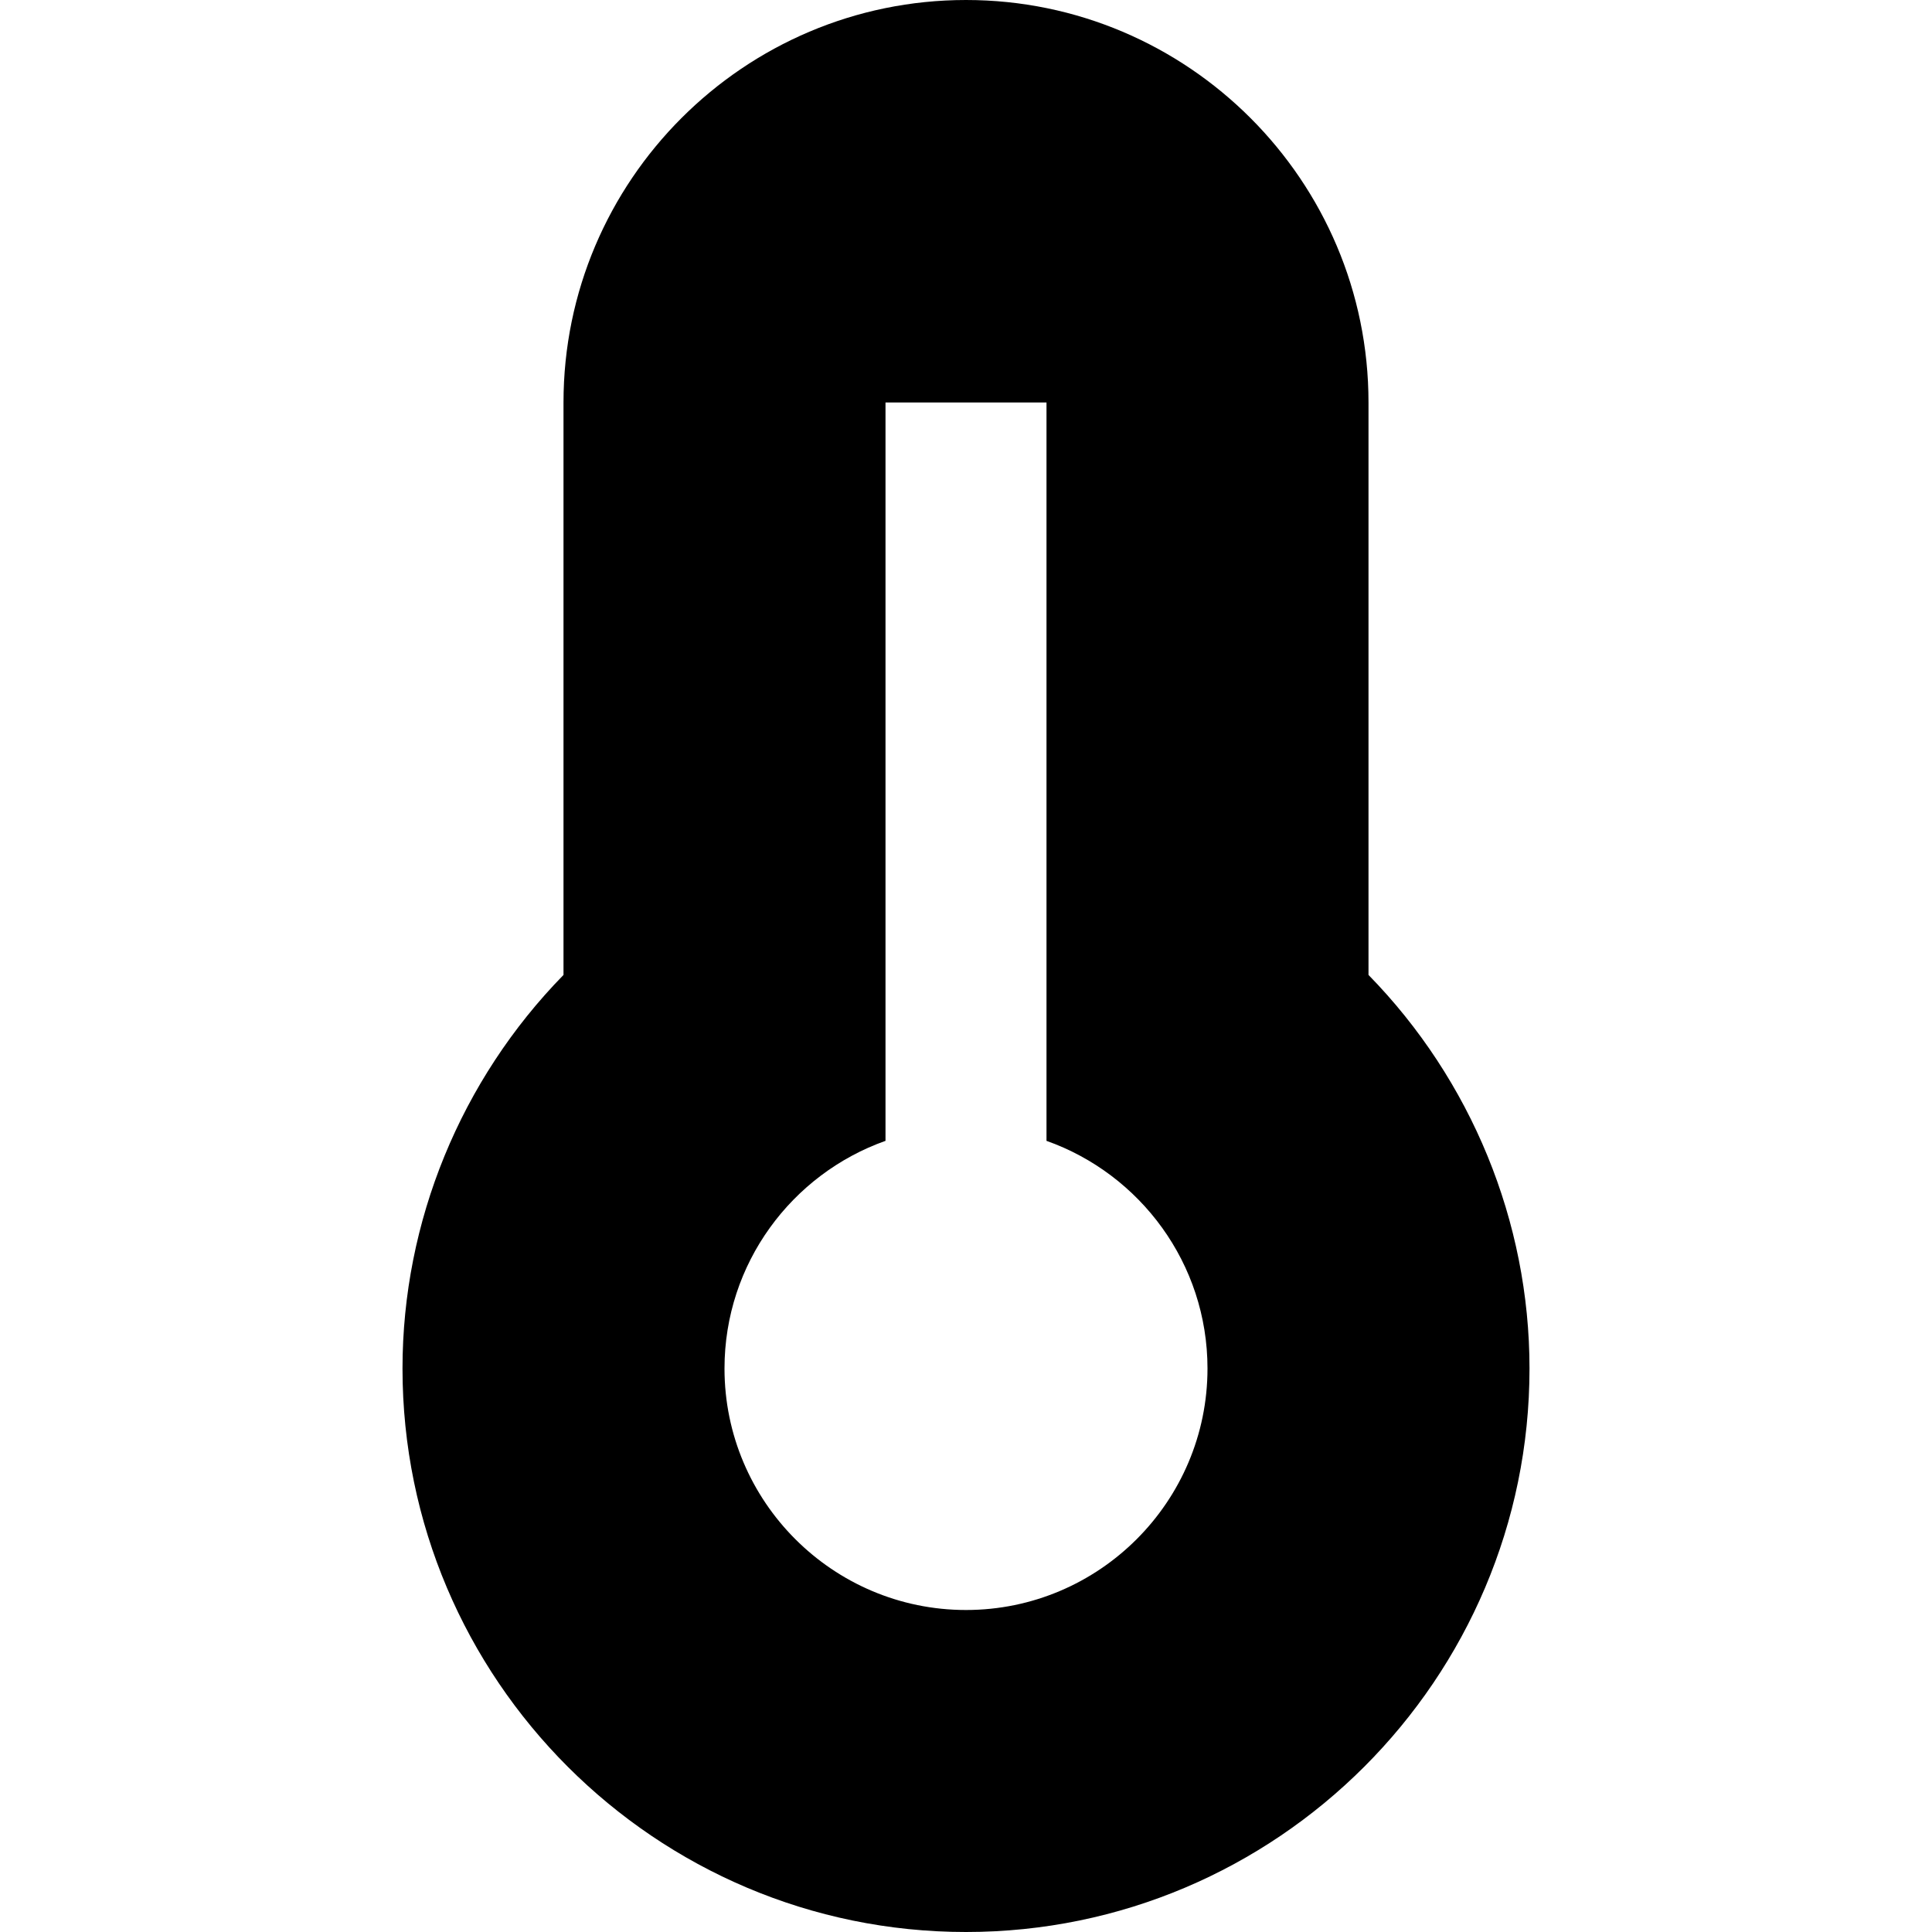
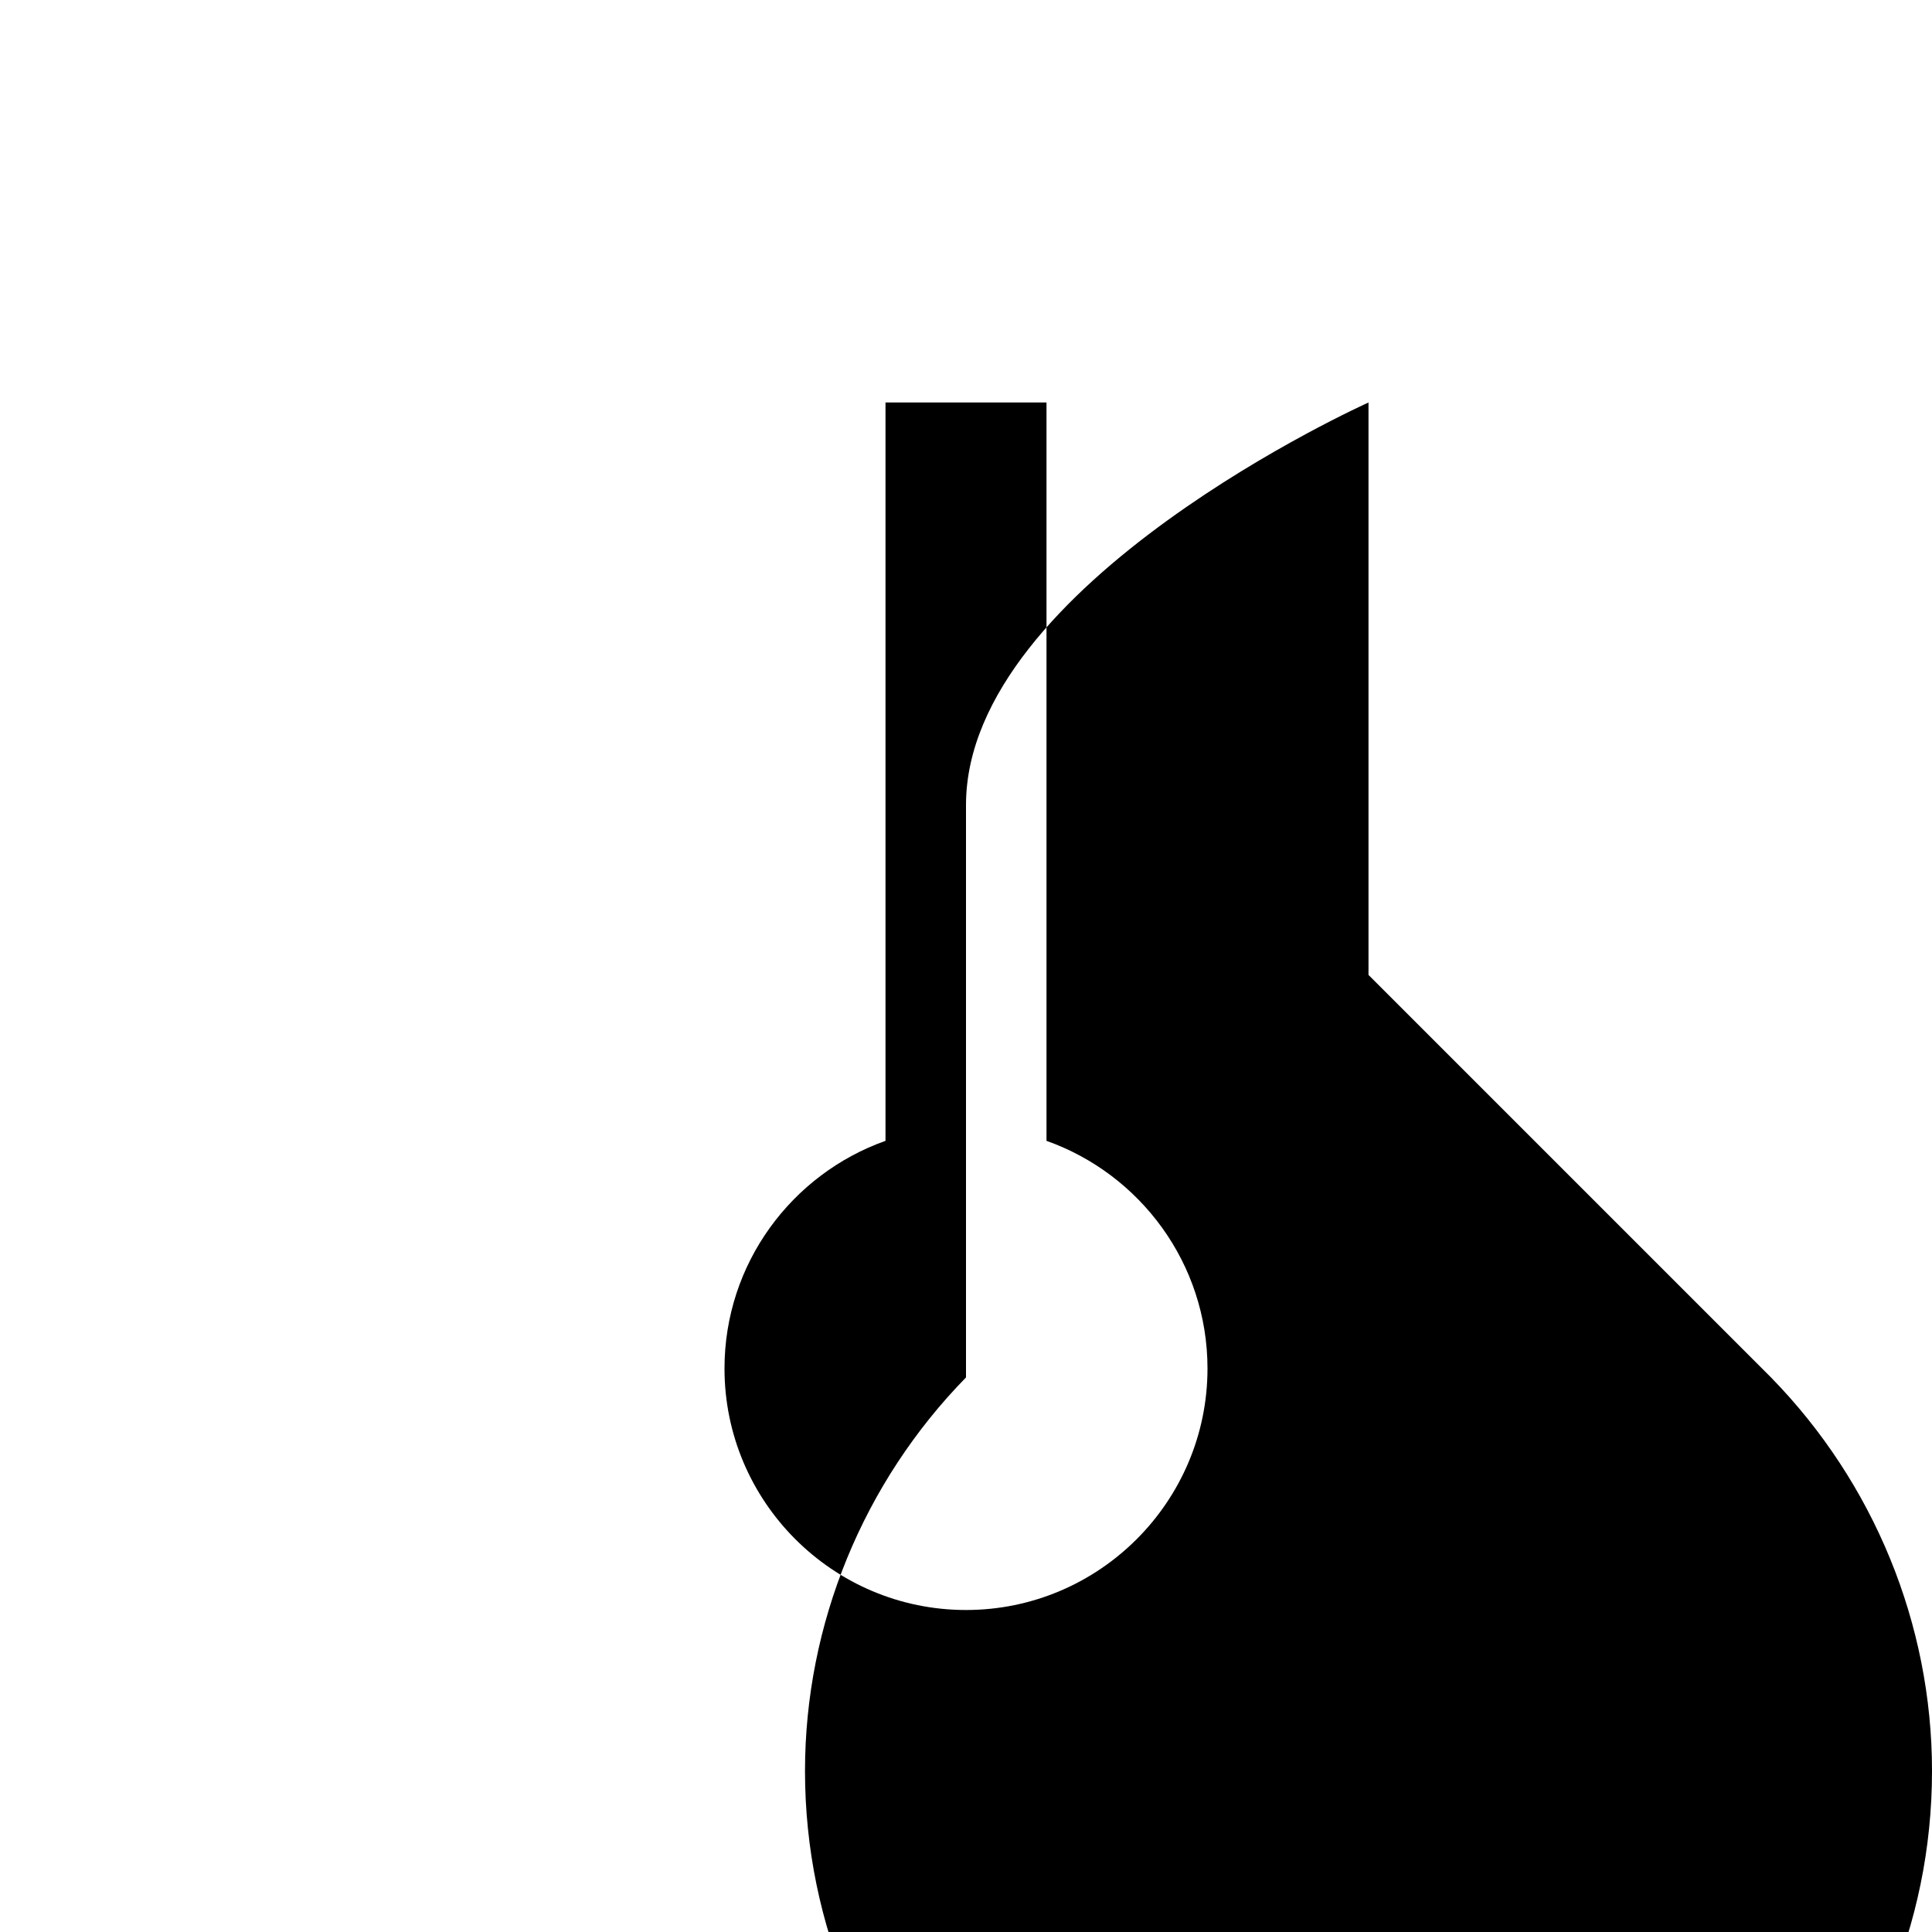
<svg xmlns="http://www.w3.org/2000/svg" id="Layer_1" data-name="Layer 1" viewBox="0 0 24 24">
-   <path d="m17,12.111v-7.111c0-2.757-2.243-5-5-5s-5,2.243-5,5v7.111c-1.276,1.305-2,3.063-2,4.889,0,3.859,3.141,7,7,7s7-3.141,7-7c0-1.826-.724-3.584-2-4.889Zm-5,7.889c-1.654,0-3-1.346-3-3,0-1.304.836-2.415,2-2.828V5h2v9.172c1.164.413,2,1.524,2,2.828,0,1.654-1.346,3-3,3Z" />
+   <path d="m17,12.111v-7.111s-5,2.243-5,5v7.111c-1.276,1.305-2,3.063-2,4.889,0,3.859,3.141,7,7,7s7-3.141,7-7c0-1.826-.724-3.584-2-4.889Zm-5,7.889c-1.654,0-3-1.346-3-3,0-1.304.836-2.415,2-2.828V5h2v9.172c1.164.413,2,1.524,2,2.828,0,1.654-1.346,3-3,3Z" />
</svg>